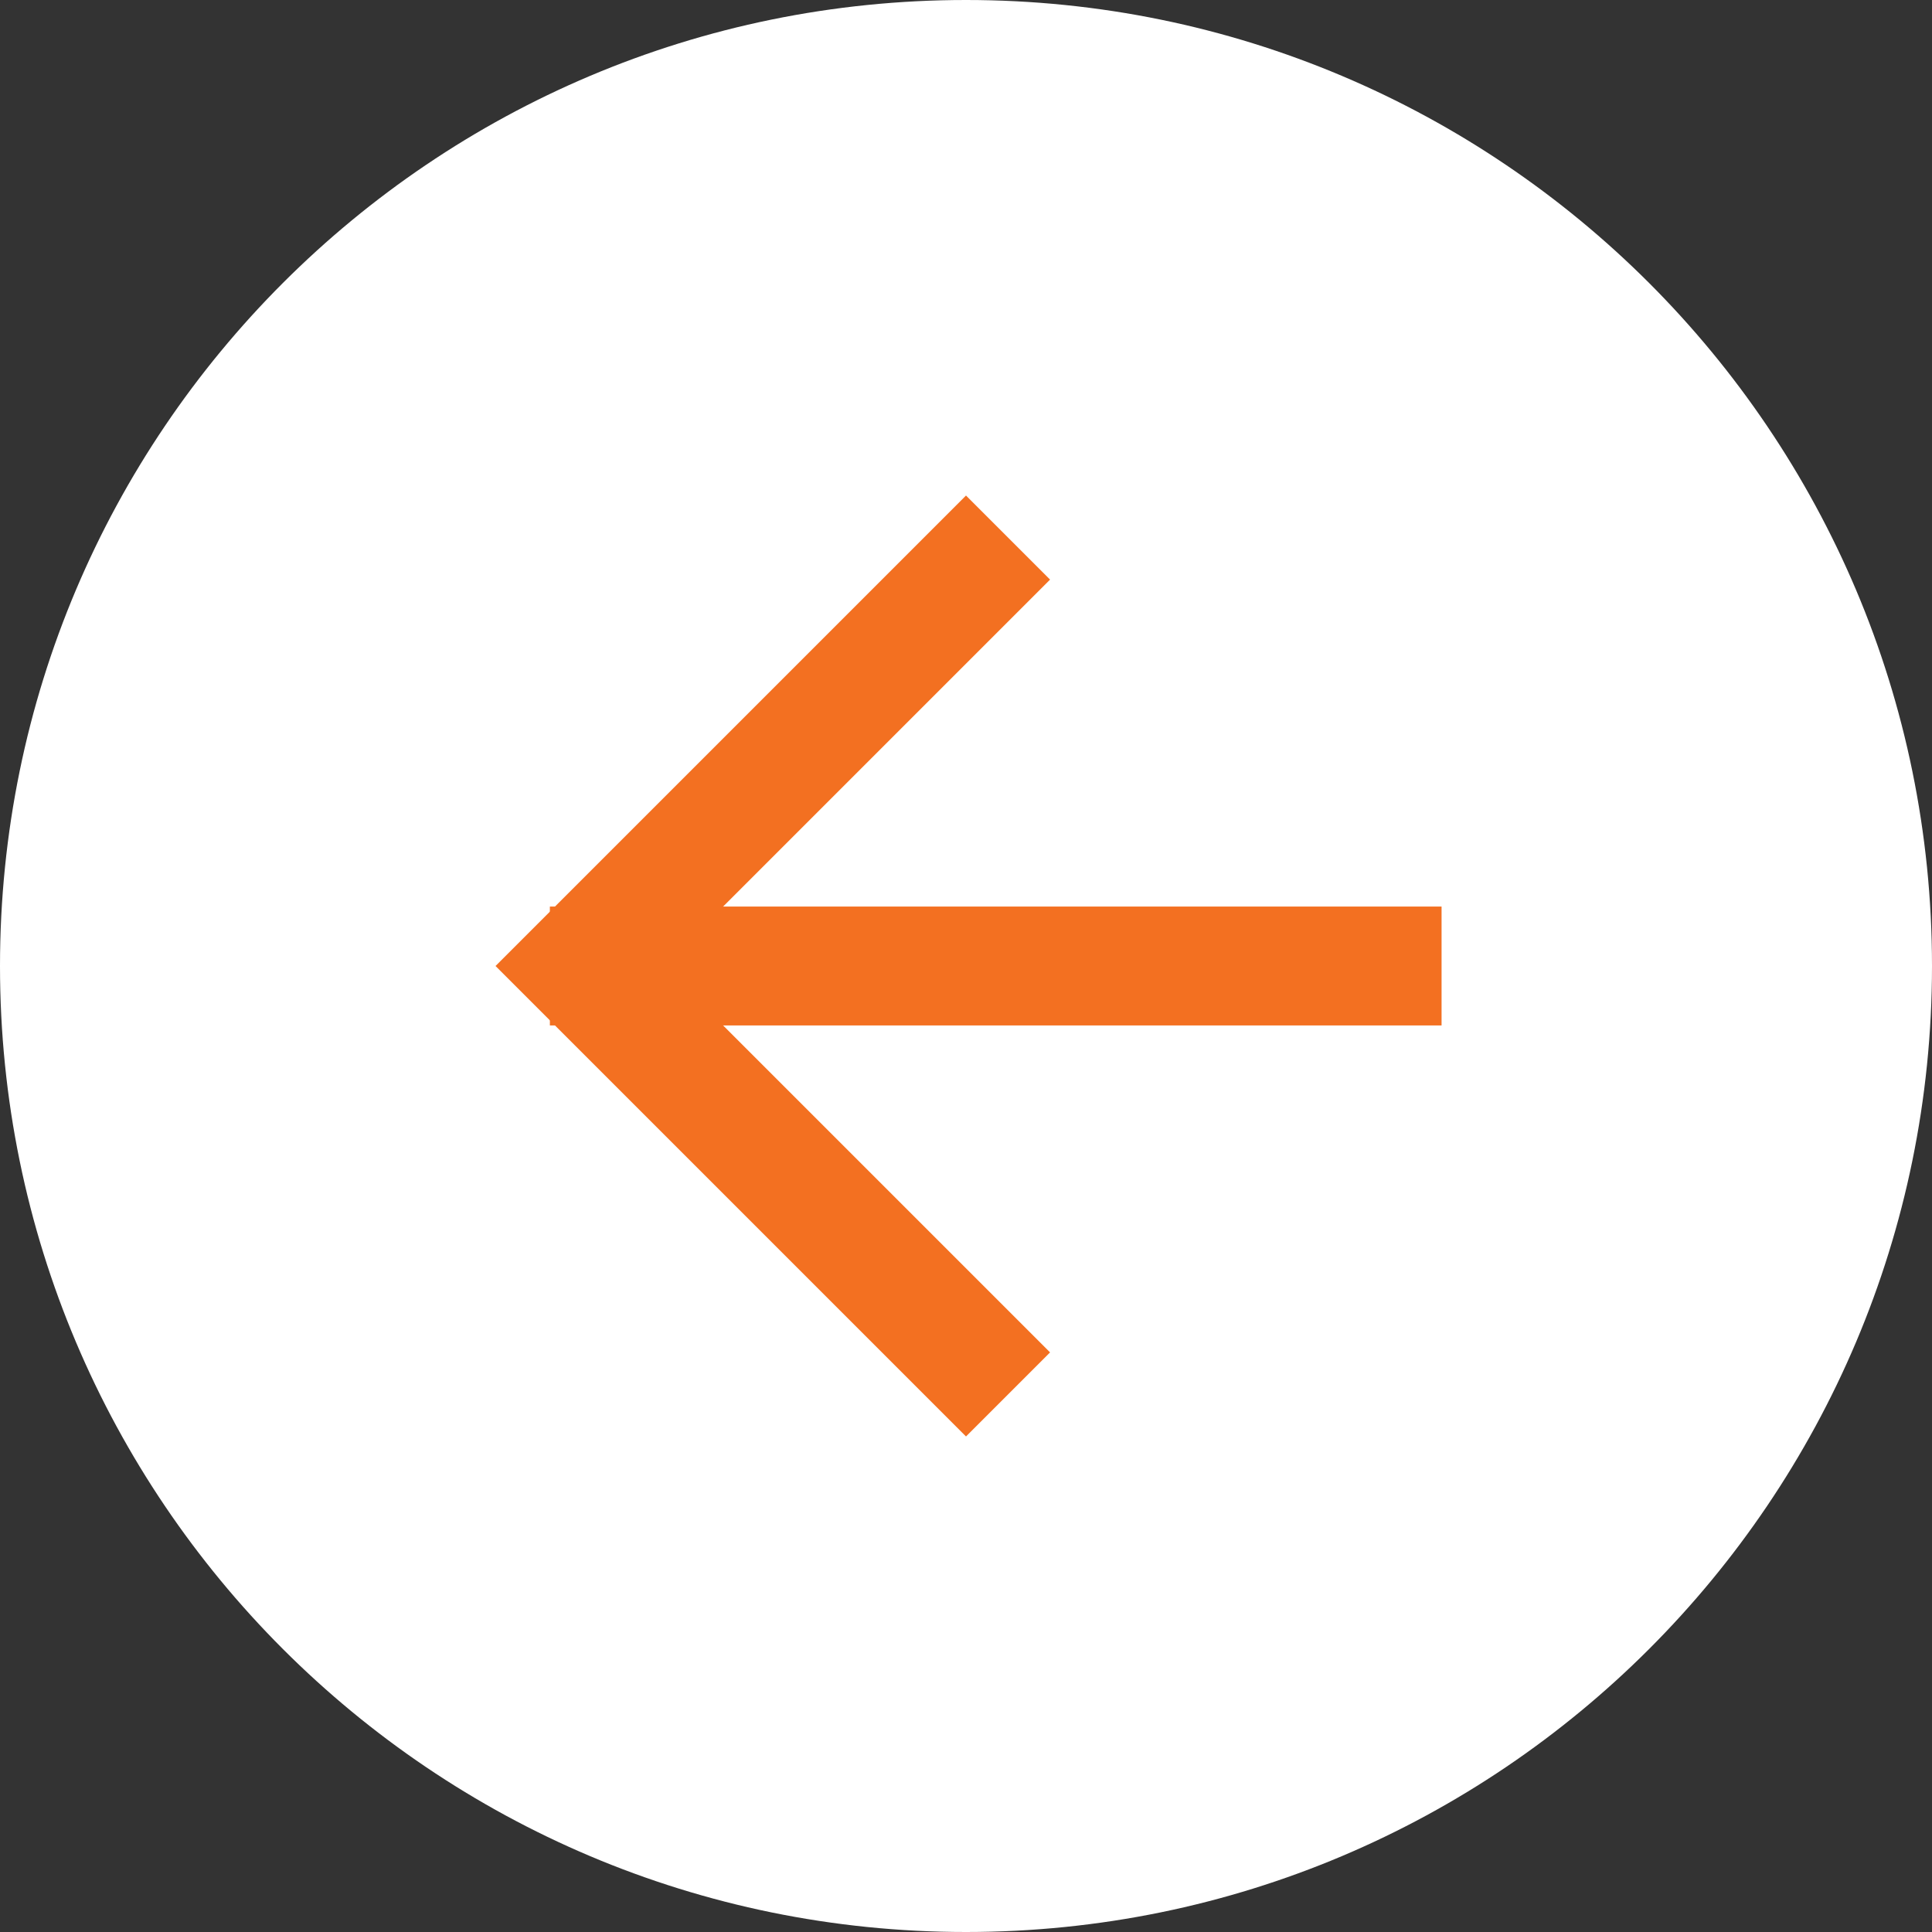
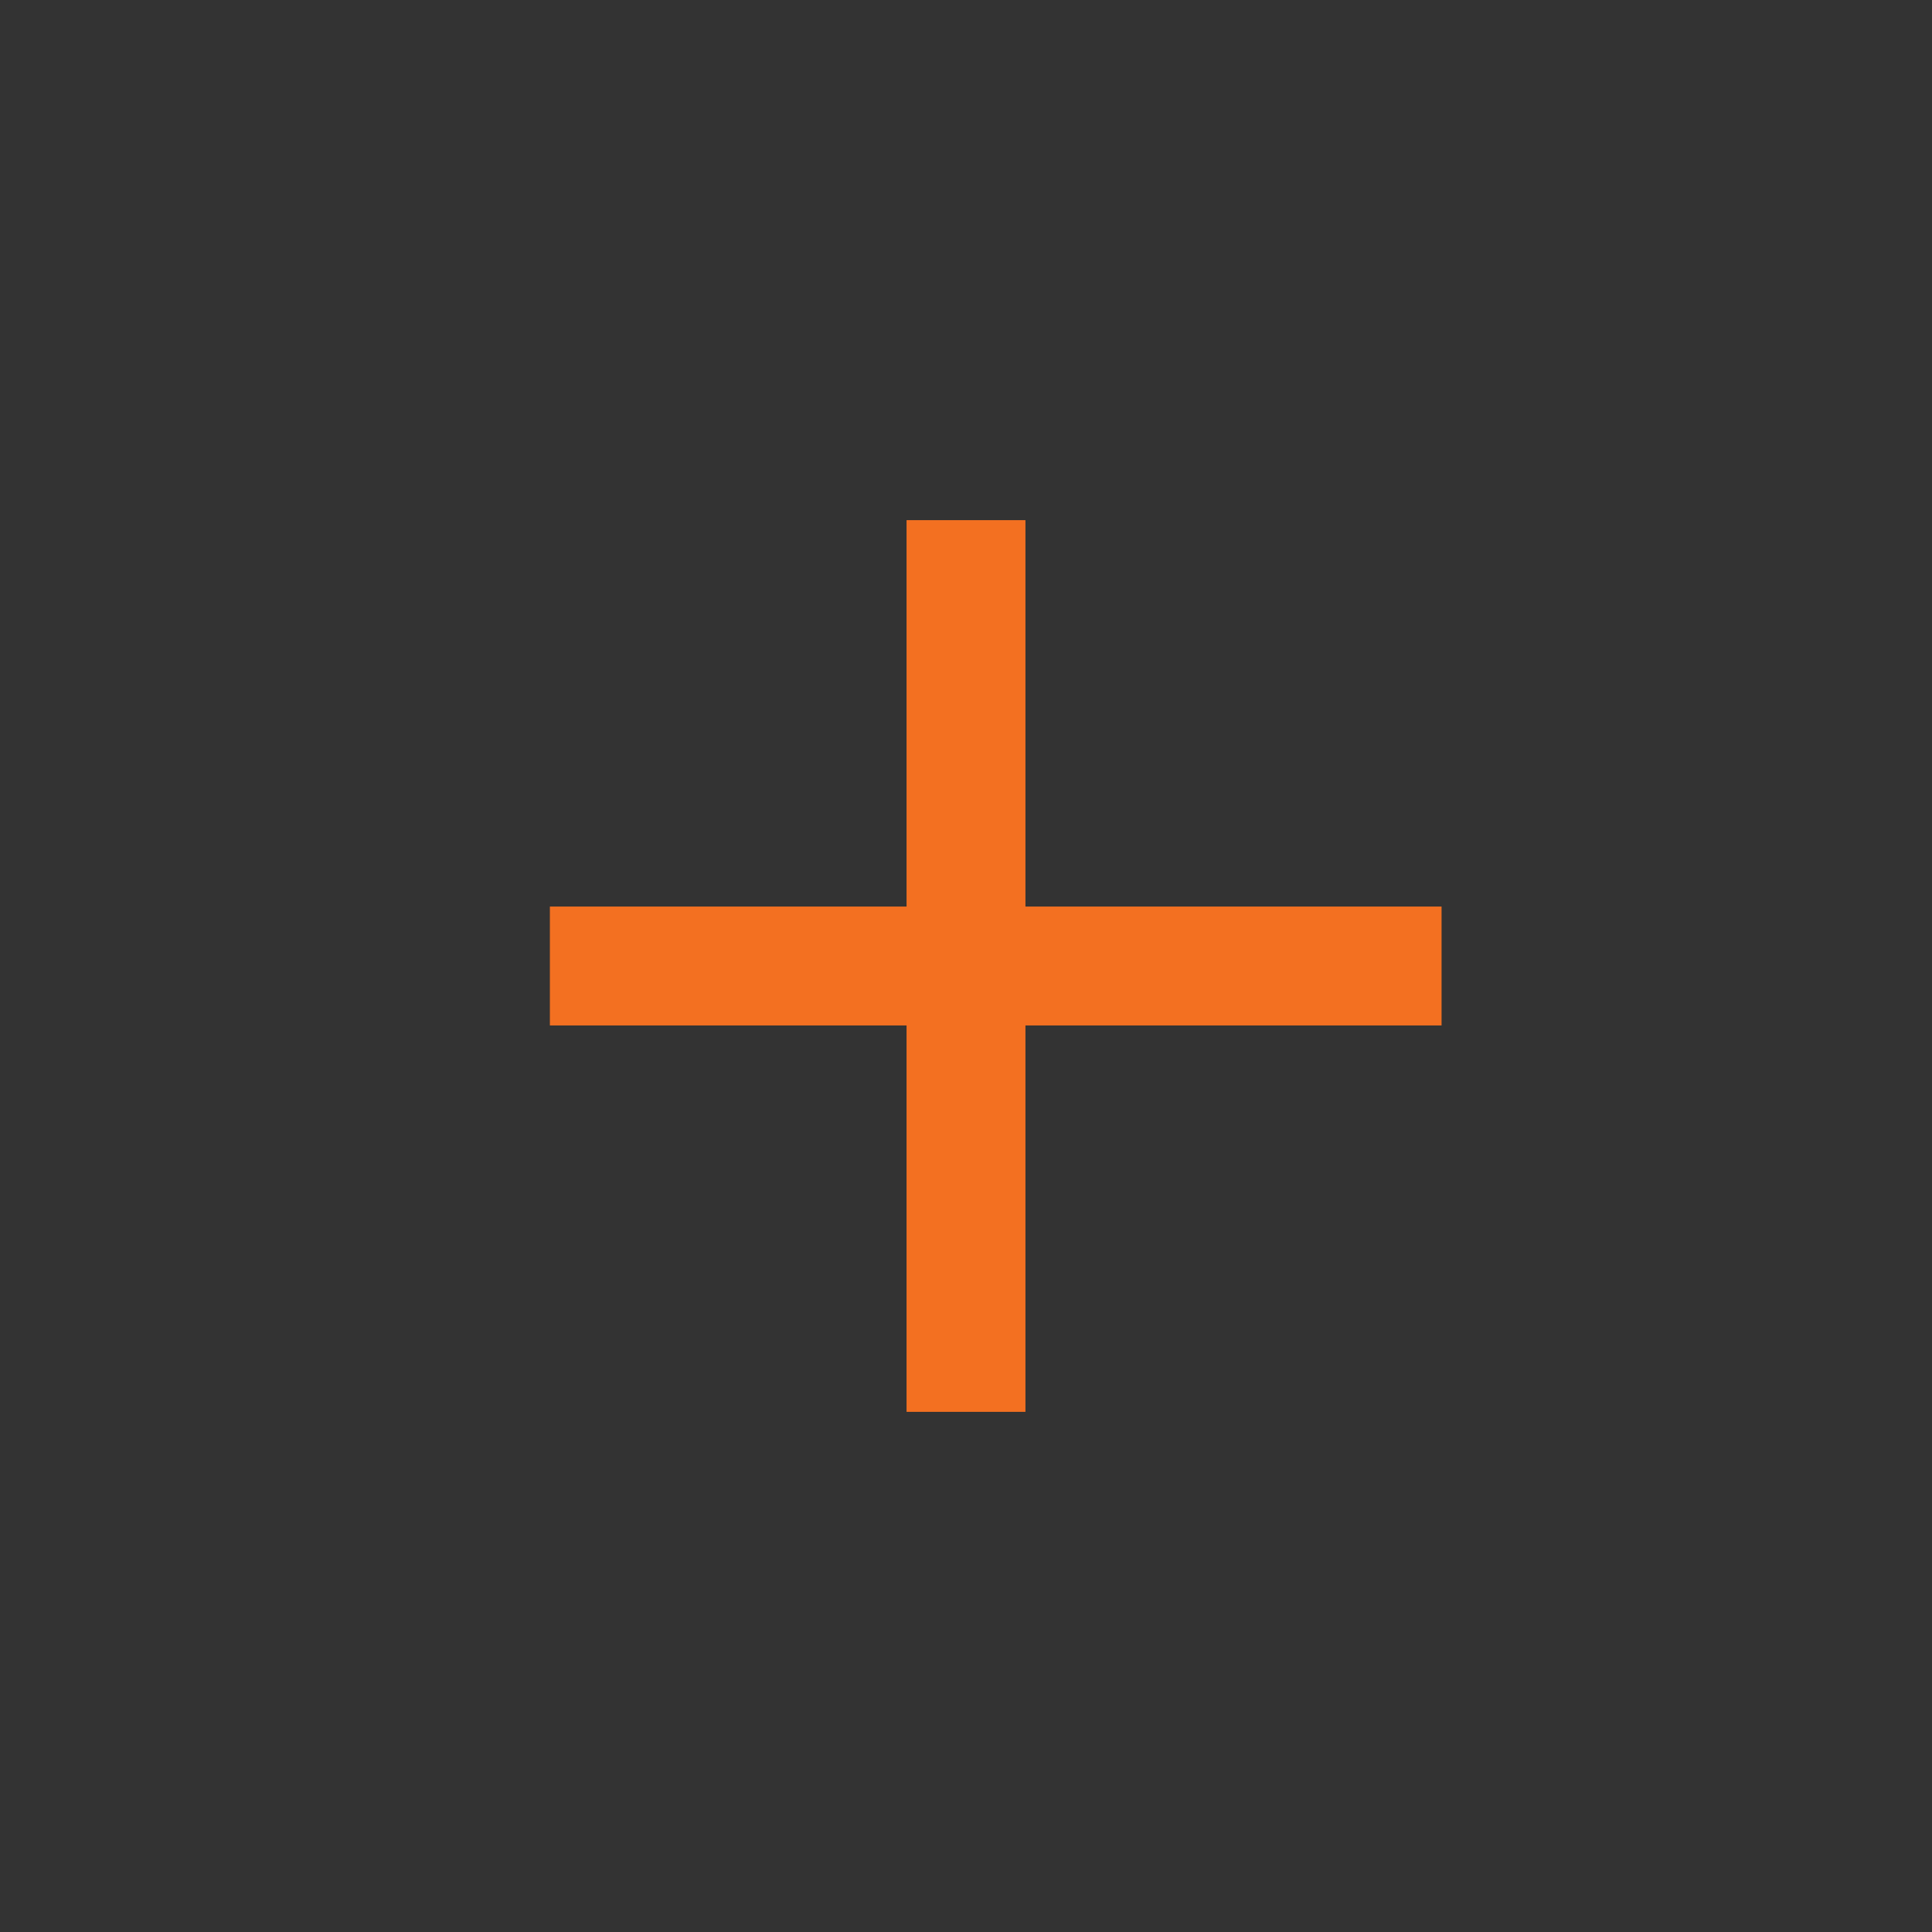
<svg xmlns="http://www.w3.org/2000/svg" width="65" height="65" viewBox="0 0 65 65" fill="none">
  <rect x="0" y="0" width="65" height="65" fill="#333333" stroke="none" />
-   <path d="M32.5 -2.84124e-06C14.551 -4.41041e-06 4.41041e-06 14.551 2.84124e-06 32.5C1.27207e-06 50.449 14.551 65 32.5 65C50.449 65 65 50.449 65 32.5C65 14.551 50.449 -1.27207e-06 32.5 -2.84124e-06Z" fill="white" />
-   <path d="M32.5 19.5L19.5 32.5L32.5 45.5" stroke="#F37021" stroke-width="4" stroke-linecap="square" />
+   <path d="M32.5 19.5L32.5 45.5" stroke="#F37021" stroke-width="4" stroke-linecap="square" />
  <path d="M46.5 32.5L20.5 32.5" stroke="#F37021" stroke-width="4" stroke-linecap="square" />
</svg>